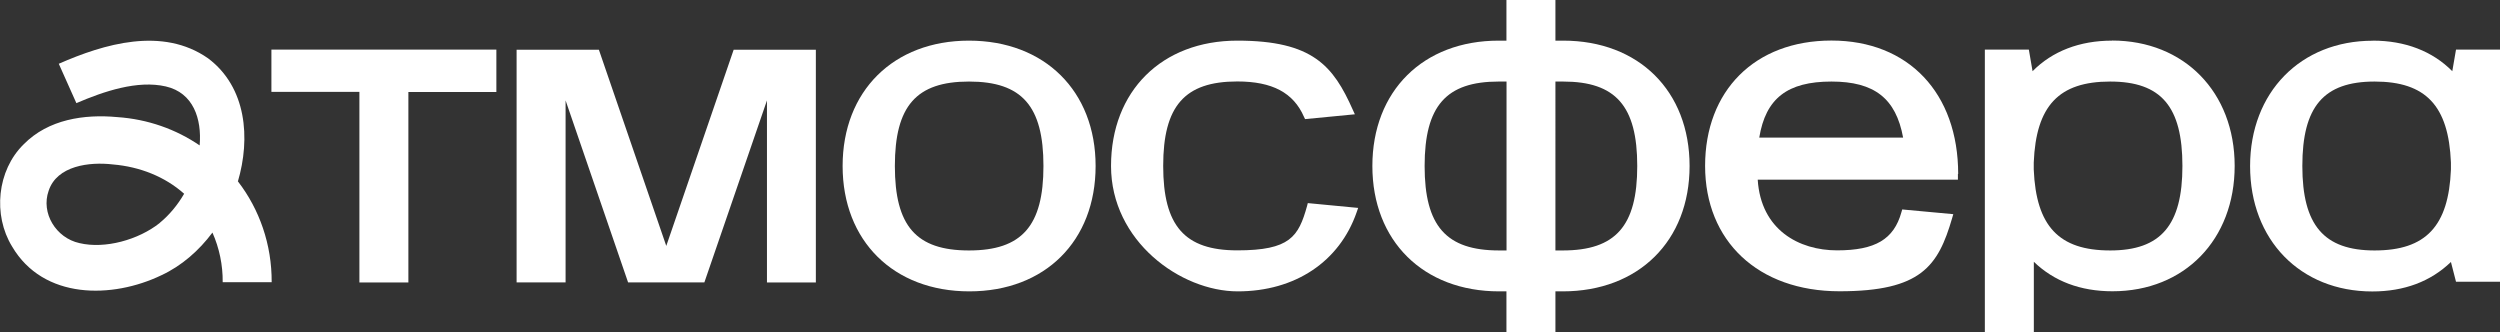
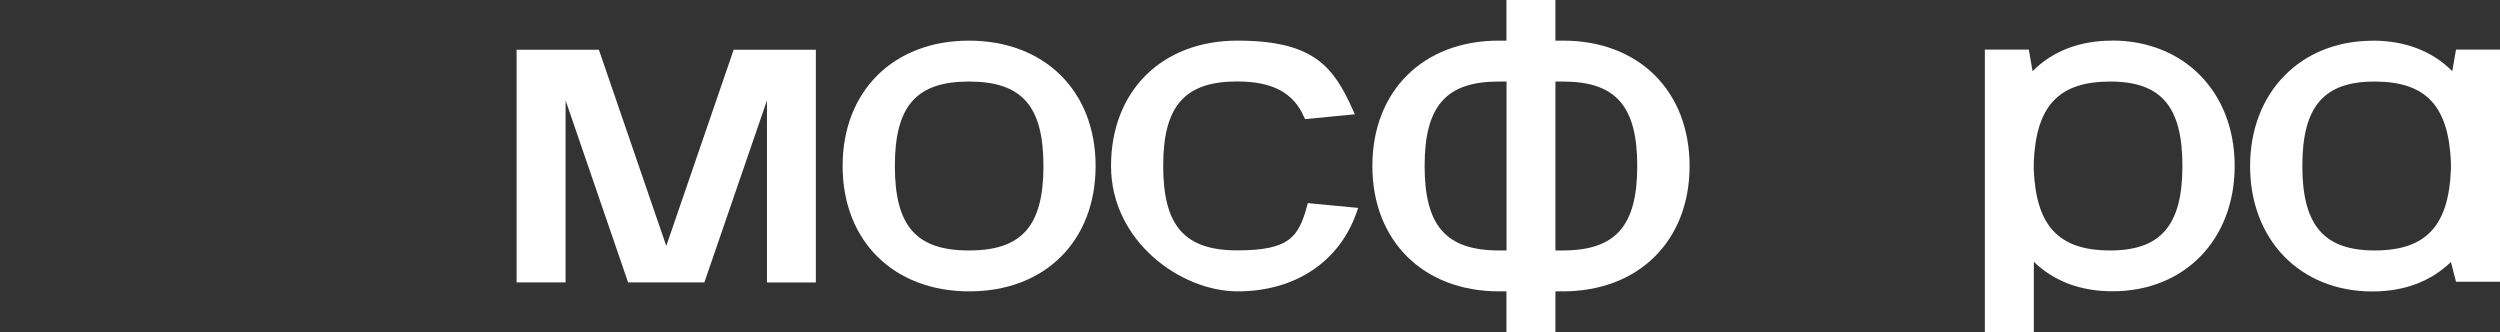
<svg xmlns="http://www.w3.org/2000/svg" id="Layer_1" data-name="Layer 1" version="1.1" viewBox="0 0 2756 366">
  <rect x="0" y="0" width="2756" height="366" fill="#333333" stroke="none" />
  <defs>
    <style> .cls-1 { fill: #fff; stroke-width: 0px; } </style>
  </defs>
  <path id="_А" data-name=" А" class="cls-1" d="M2615.8,44.8c35.6,0,65.8,11.6,87.6,33.7l4.1-23.8h48.5v255.9h-48.5l-5.6-21.8c-22.3,21.5-51.4,32.5-86.7,32.5-79.4,0-134.7-56.9-134.7-138.2s55.7-138.2,135.2-138.2h0ZM2617.8,276.1c56.5,0,81.6-26.8,84.1-89.2v-7.7c-2.5-62.6-27.7-89.3-84.1-89.3s-79.7,27.8-79.7,93.1,23.8,93.1,79.7,93.1h0Z" />
  <path id="_Р" data-name=" Р" class="cls-1" d="M2328.3,44.8c-35.6,0-65.8,11.6-87.6,33.7l-4.1-23.8h-48.5v311.3h54v-77.4c22.3,21.5,51.4,32.5,86.7,32.5,79.4,0,134.7-56.9,134.7-138.2s-55.7-138.2-135.2-138.2h0ZM2326.2,276.1c-56.5,0-81.6-26.8-84.2-89.2v-7.7c2.5-62.6,27.7-89.3,84.2-89.3s79.7,27.8,79.7,93.1-23.8,93.1-79.7,93.1h0Z" />
-   <path id="_Е" data-name=" Е" class="cls-1" d="M2158.7,191.9c0-89.4-54.9-147.2-139.7-147.2s-139.3,55.6-139.3,138.2,58.2,138.2,148.2,138.2,108.7-27.8,124.1-80.5l1.3-4.5-56.3-5.2-.9,3.1c-8.3,29.8-28.8,42-70.9,42s-84-22.6-87.5-77.9h220.7v-6.4h.2v.2ZM2019,89.9c47.3,0,71.1,18.6,79,61.8h-158.6c7.1-43.3,31.1-61.8,79.6-61.8h0Z" />
  <path id="_Ф" data-name=" Ф" class="cls-1" d="M1723.3,44.8h-8.6V0h-54v44.8h-8.6c-83.3,0-139.2,55.6-139.2,138.2s56.2,138.2,139.7,138.2h8.1v44.9h54v-44.9h8.1c83.5,0,139.8-55.6,139.8-138.2s-56-138.2-139.3-138.2h0ZM1660.7,276.1h-8.1c-58.4,0-82.1-27-82.1-93.1s23.6-93.1,81.7-93.1h8.6v186.3h0ZM1722.7,276.1h-8V89.9h8.5c58,0,81.7,27,81.7,93.1s-23.8,93.1-82.2,93.1h0Z" />
  <path id="_С" data-name=" С" class="cls-1" d="M1497.2,229.3l-1.6,4.6c-18.9,54.6-67.9,87.3-131.1,87.3s-139.7-55.6-139.7-138.2,56-138.2,139.2-138.2,105.8,27.8,127.4,76.4l2.2,4.8-54.9,5.3-1.2-2.5c-11.6-26.6-34.9-39-73.5-39-58,0-81.7,27-81.7,93.1s23.6,93.1,81.7,93.1,67.5-15.1,76.9-48.9l.8-3.2,55.5,5.3h.2-.2Z" />
-   <path id="_О" data-name=" О" class="cls-1" d="M1068.2,44.8c-83.2,0-139.3,55.6-139.3,138.2s56.2,138.2,139.7,138.2,139.2-55.6,139.2-138.2-56.2-138.2-139.7-138.2h0ZM1068.2,89.9c58.4,0,82.1,27,82.1,93.1s-23.8,93.1-82.1,93.1-81.7-27-81.7-93.1,23.6-93.1,81.7-93.1Z" />
+   <path id="_О" data-name=" О" class="cls-1" d="M1068.2,44.8c-83.2,0-139.3,55.6-139.3,138.2s56.2,138.2,139.7,138.2,139.2-55.6,139.2-138.2-56.2-138.2-139.7-138.2h0ZM1068.2,89.9c58.4,0,82.1,27,82.1,93.1s-23.8,93.1-82.1,93.1-81.7-27-81.7-93.1,23.6-93.1,81.7-93.1" />
  <path id="_М" data-name=" М" class="cls-1" d="M899.4,54.8v256.6h-53.9V110.7l-69,200.6h-84.1l-68.9-200.6v200.6h-54V54.8h90.7l74.3,216.3,74.3-216.3h90.7s0,0,0,0Z" />
-   <path id="_Т" data-name=" Т" class="cls-1" d="M547.2,54.8v46.6h-97v210h-54V101.3h-97v-46.6h248.1-.1Z" />
-   <path id="_А-2" data-name=" А-2" class="cls-1" d="M262.2,200.2c14.1-47.7,9.7-104-32.8-135.9-50.3-35.2-114.7-15.9-164.6,6l19.4,43.4c30.3-13,67.3-25.6,98.6-18.4,30.3,7,39.8,35.6,37.3,65-26.1-17.8-57.1-28.9-90.8-31.2-36.4-3.4-76,2.4-103.1,29.9-29.6,28.9-34.1,78.2-12.9,112.7,34.5,58.8,110.5,57.8,164.7,31.7,22.4-10.4,41.5-27.3,56.2-47,7.6,17.1,11.5,35.9,11.3,54.7h54c.2-41.7-13.5-80.3-37.1-111h-.2ZM176.1,245.8c-23.4,18.6-60.4,28.9-88.5,22.2-26-5.7-42.6-33.2-34-57.6,9.1-27.8,45-32.2,71-29.1,29.6,2.5,57.3,13.5,78.4,32.3-7.2,12.4-16.4,23.5-26.9,32.1h0Z" />
</svg>